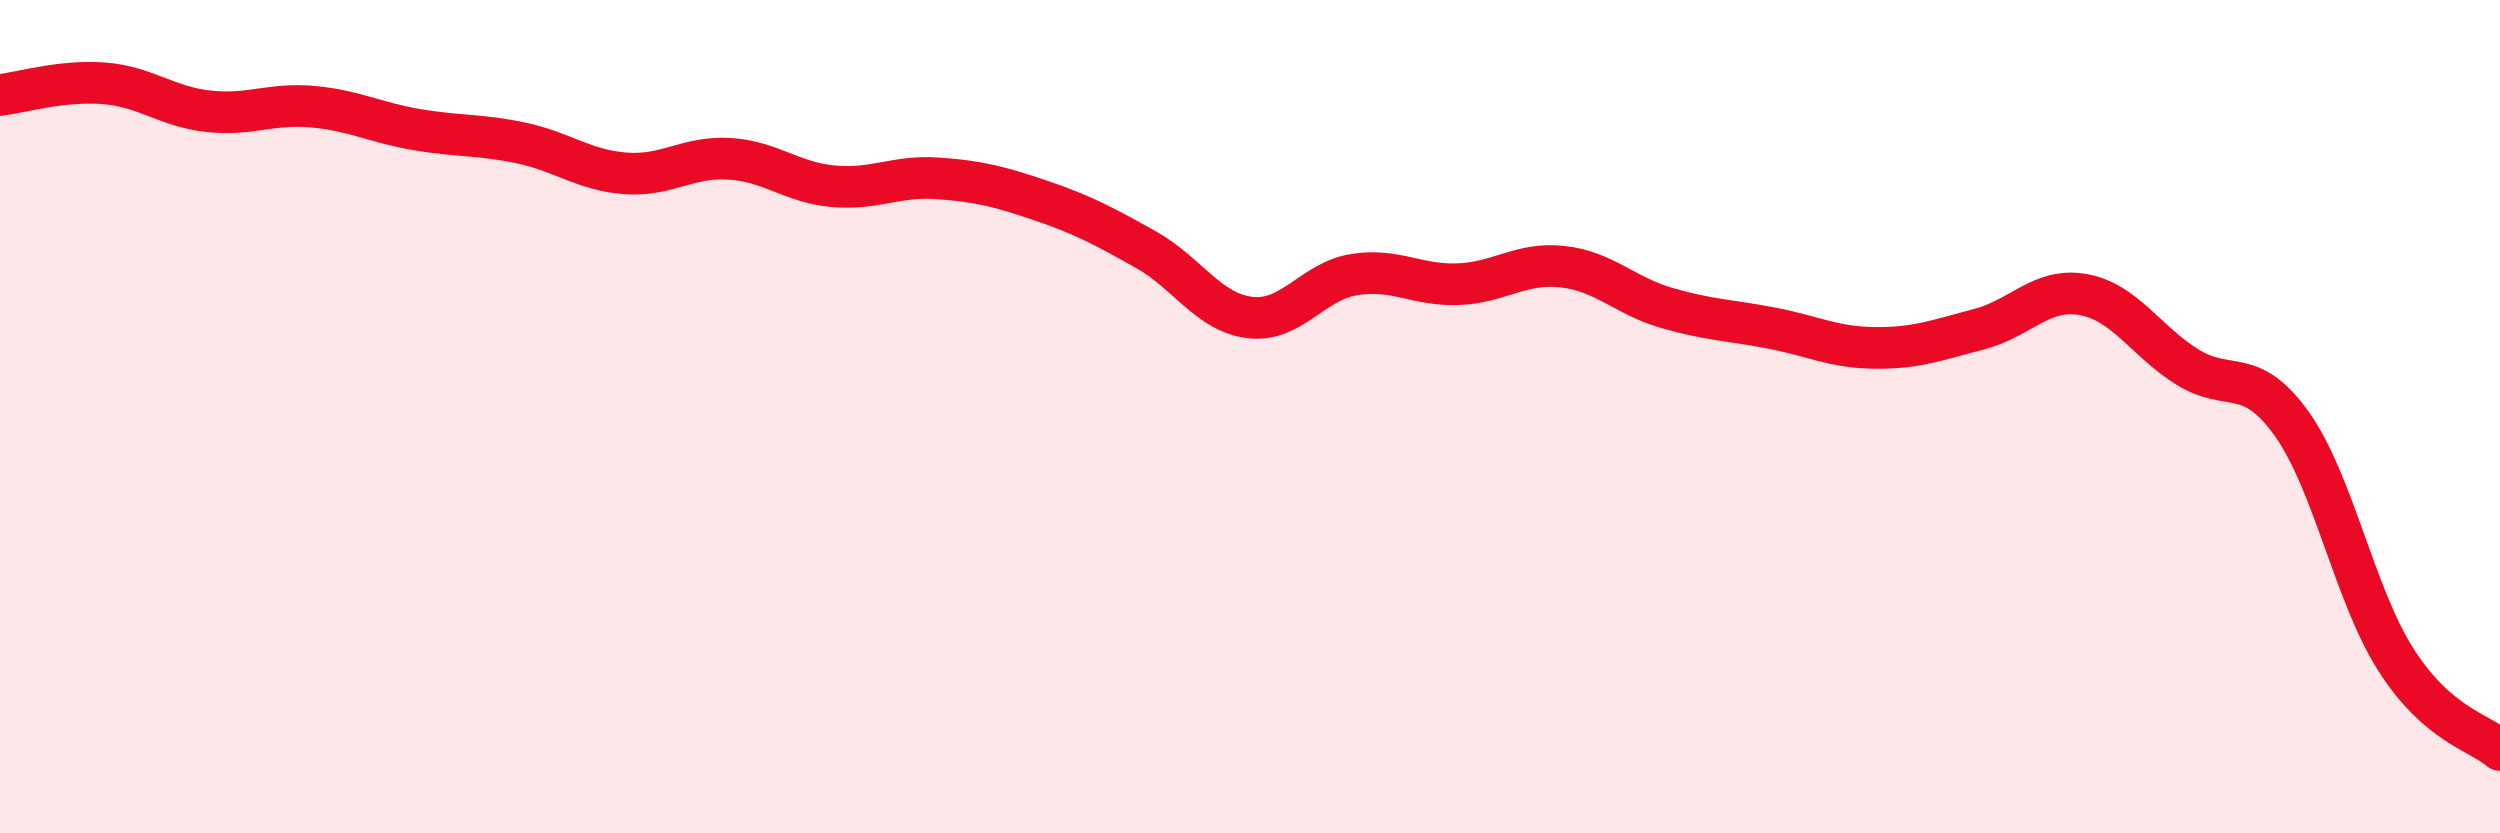
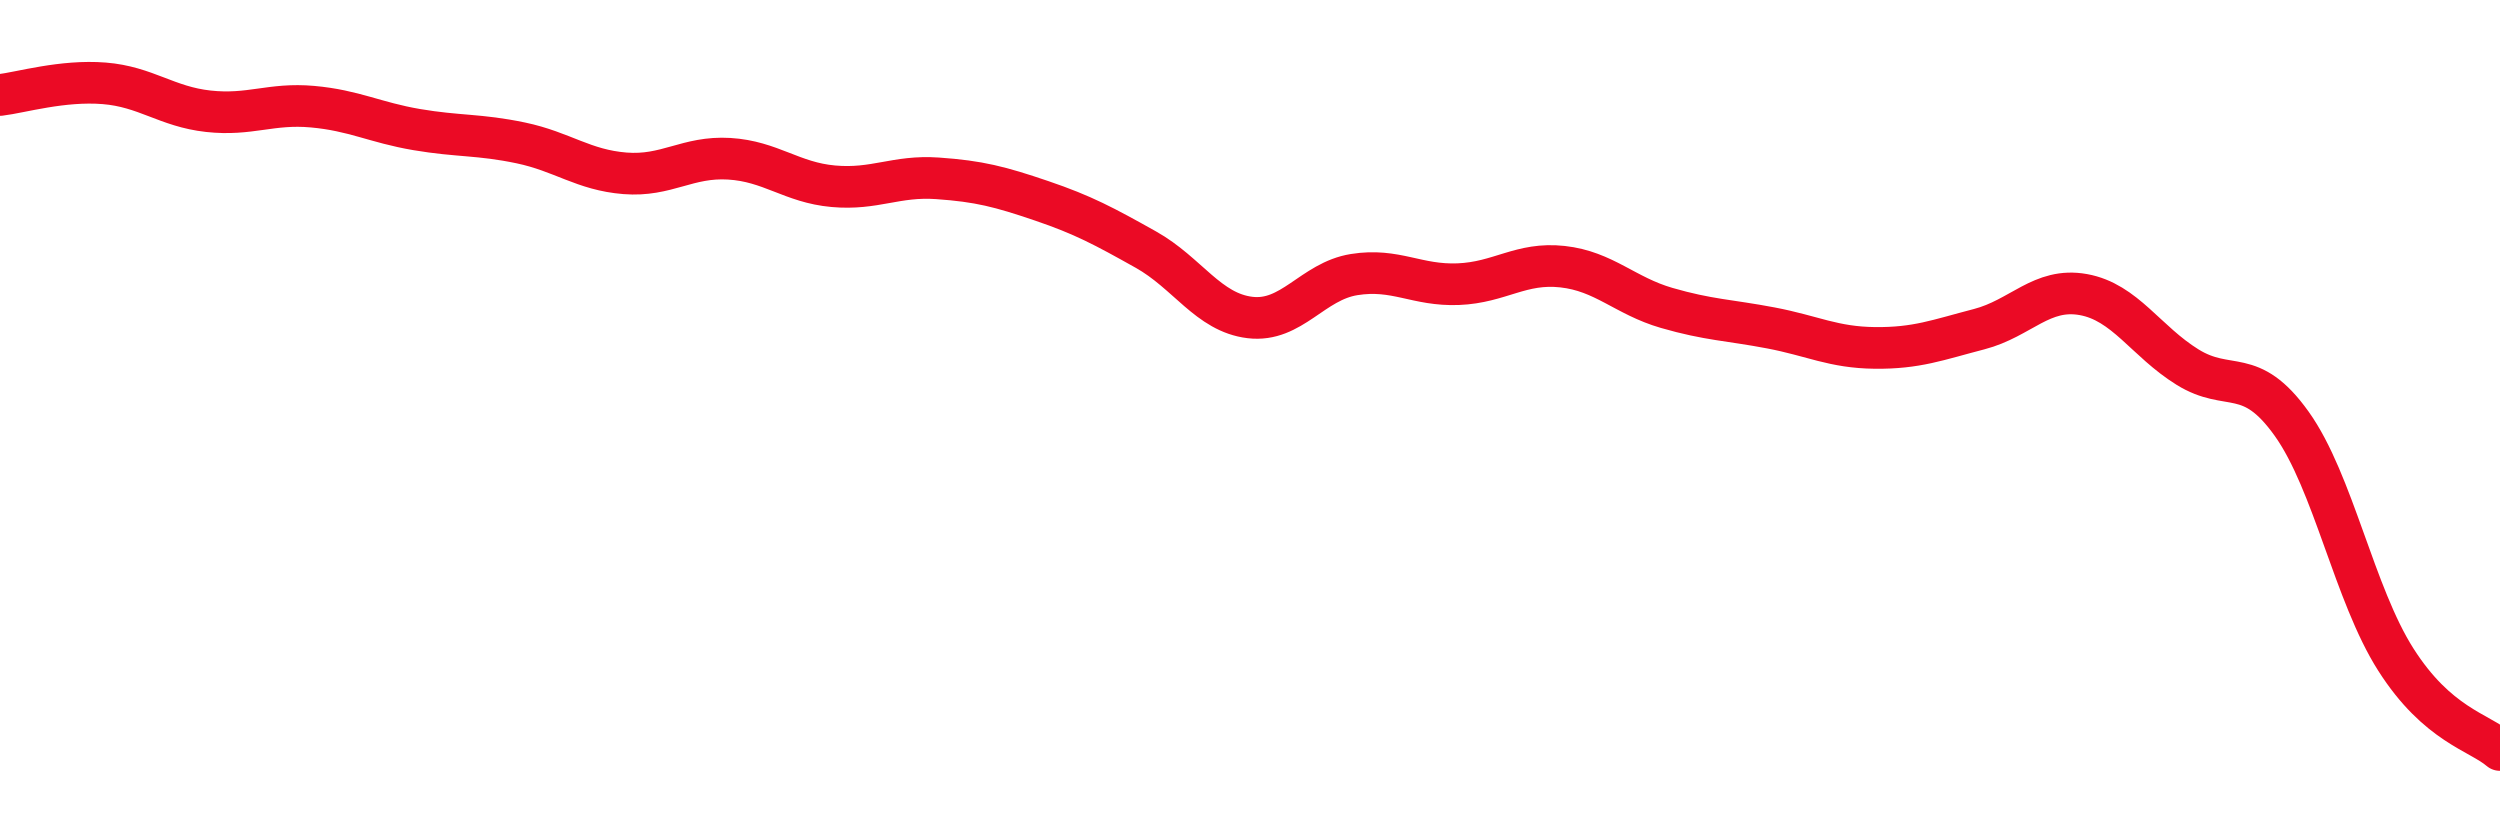
<svg xmlns="http://www.w3.org/2000/svg" width="60" height="20" viewBox="0 0 60 20">
-   <path d="M 0,2.28 C 0.5,2.22 1.5,1.92 2.5,2 C 3.5,2.08 4,2.56 5,2.67 C 6,2.78 6.5,2.47 7.5,2.56 C 8.5,2.65 9,2.94 10,3.11 C 11,3.28 11.5,3.22 12.5,3.43 C 13.5,3.64 14,4.08 15,4.16 C 16,4.24 16.5,3.75 17.5,3.81 C 18.5,3.87 19,4.38 20,4.47 C 21,4.56 21.5,4.21 22.5,4.28 C 23.5,4.35 24,4.48 25,4.82 C 26,5.16 26.5,5.43 27.5,5.99 C 28.5,6.55 29,7.5 30,7.62 C 31,7.74 31.5,6.75 32.5,6.59 C 33.5,6.43 34,6.86 35,6.82 C 36,6.78 36.5,6.29 37.5,6.4 C 38.5,6.51 39,7.1 40,7.39 C 41,7.68 41.5,7.68 42.5,7.87 C 43.5,8.06 44,8.34 45,8.35 C 46,8.36 46.5,8.16 47.5,7.9 C 48.5,7.64 49,6.89 50,7.07 C 51,7.25 51.5,8.19 52.5,8.81 C 53.5,9.43 54,8.77 55,10.17 C 56,11.57 56.5,14.26 57.5,15.83 C 58.5,17.4 59.5,17.57 60,18L60 20L0 20Z" fill="#EB0A25" opacity="0.1" stroke-linecap="round" stroke-linejoin="round" />
  <path d="M 0,2.28 C 0.5,2.22 1.5,1.92 2.5,2 C 3.5,2.08 4,2.56 5,2.67 C 6,2.78 6.5,2.47 7.5,2.56 C 8.5,2.65 9,2.94 10,3.11 C 11,3.28 11.5,3.22 12.5,3.43 C 13.5,3.64 14,4.08 15,4.16 C 16,4.24 16.5,3.75 17.5,3.81 C 18.5,3.87 19,4.38 20,4.47 C 21,4.56 21.5,4.21 22.5,4.28 C 23.5,4.35 24,4.48 25,4.82 C 26,5.16 26.5,5.43 27.5,5.99 C 28.5,6.55 29,7.5 30,7.62 C 31,7.74 31.5,6.75 32.5,6.59 C 33.5,6.43 34,6.86 35,6.82 C 36,6.78 36.5,6.29 37.5,6.4 C 38.5,6.51 39,7.1 40,7.39 C 41,7.68 41.5,7.68 42.5,7.87 C 43.5,8.06 44,8.34 45,8.35 C 46,8.36 46.5,8.16 47.5,7.9 C 48.5,7.64 49,6.89 50,7.07 C 51,7.25 51.5,8.19 52.5,8.81 C 53.5,9.43 54,8.77 55,10.17 C 56,11.57 56.5,14.26 57.5,15.83 C 58.5,17.4 59.5,17.57 60,18" stroke="#EB0A25" stroke-width="1" fill="none" stroke-linecap="round" stroke-linejoin="round" />
</svg>